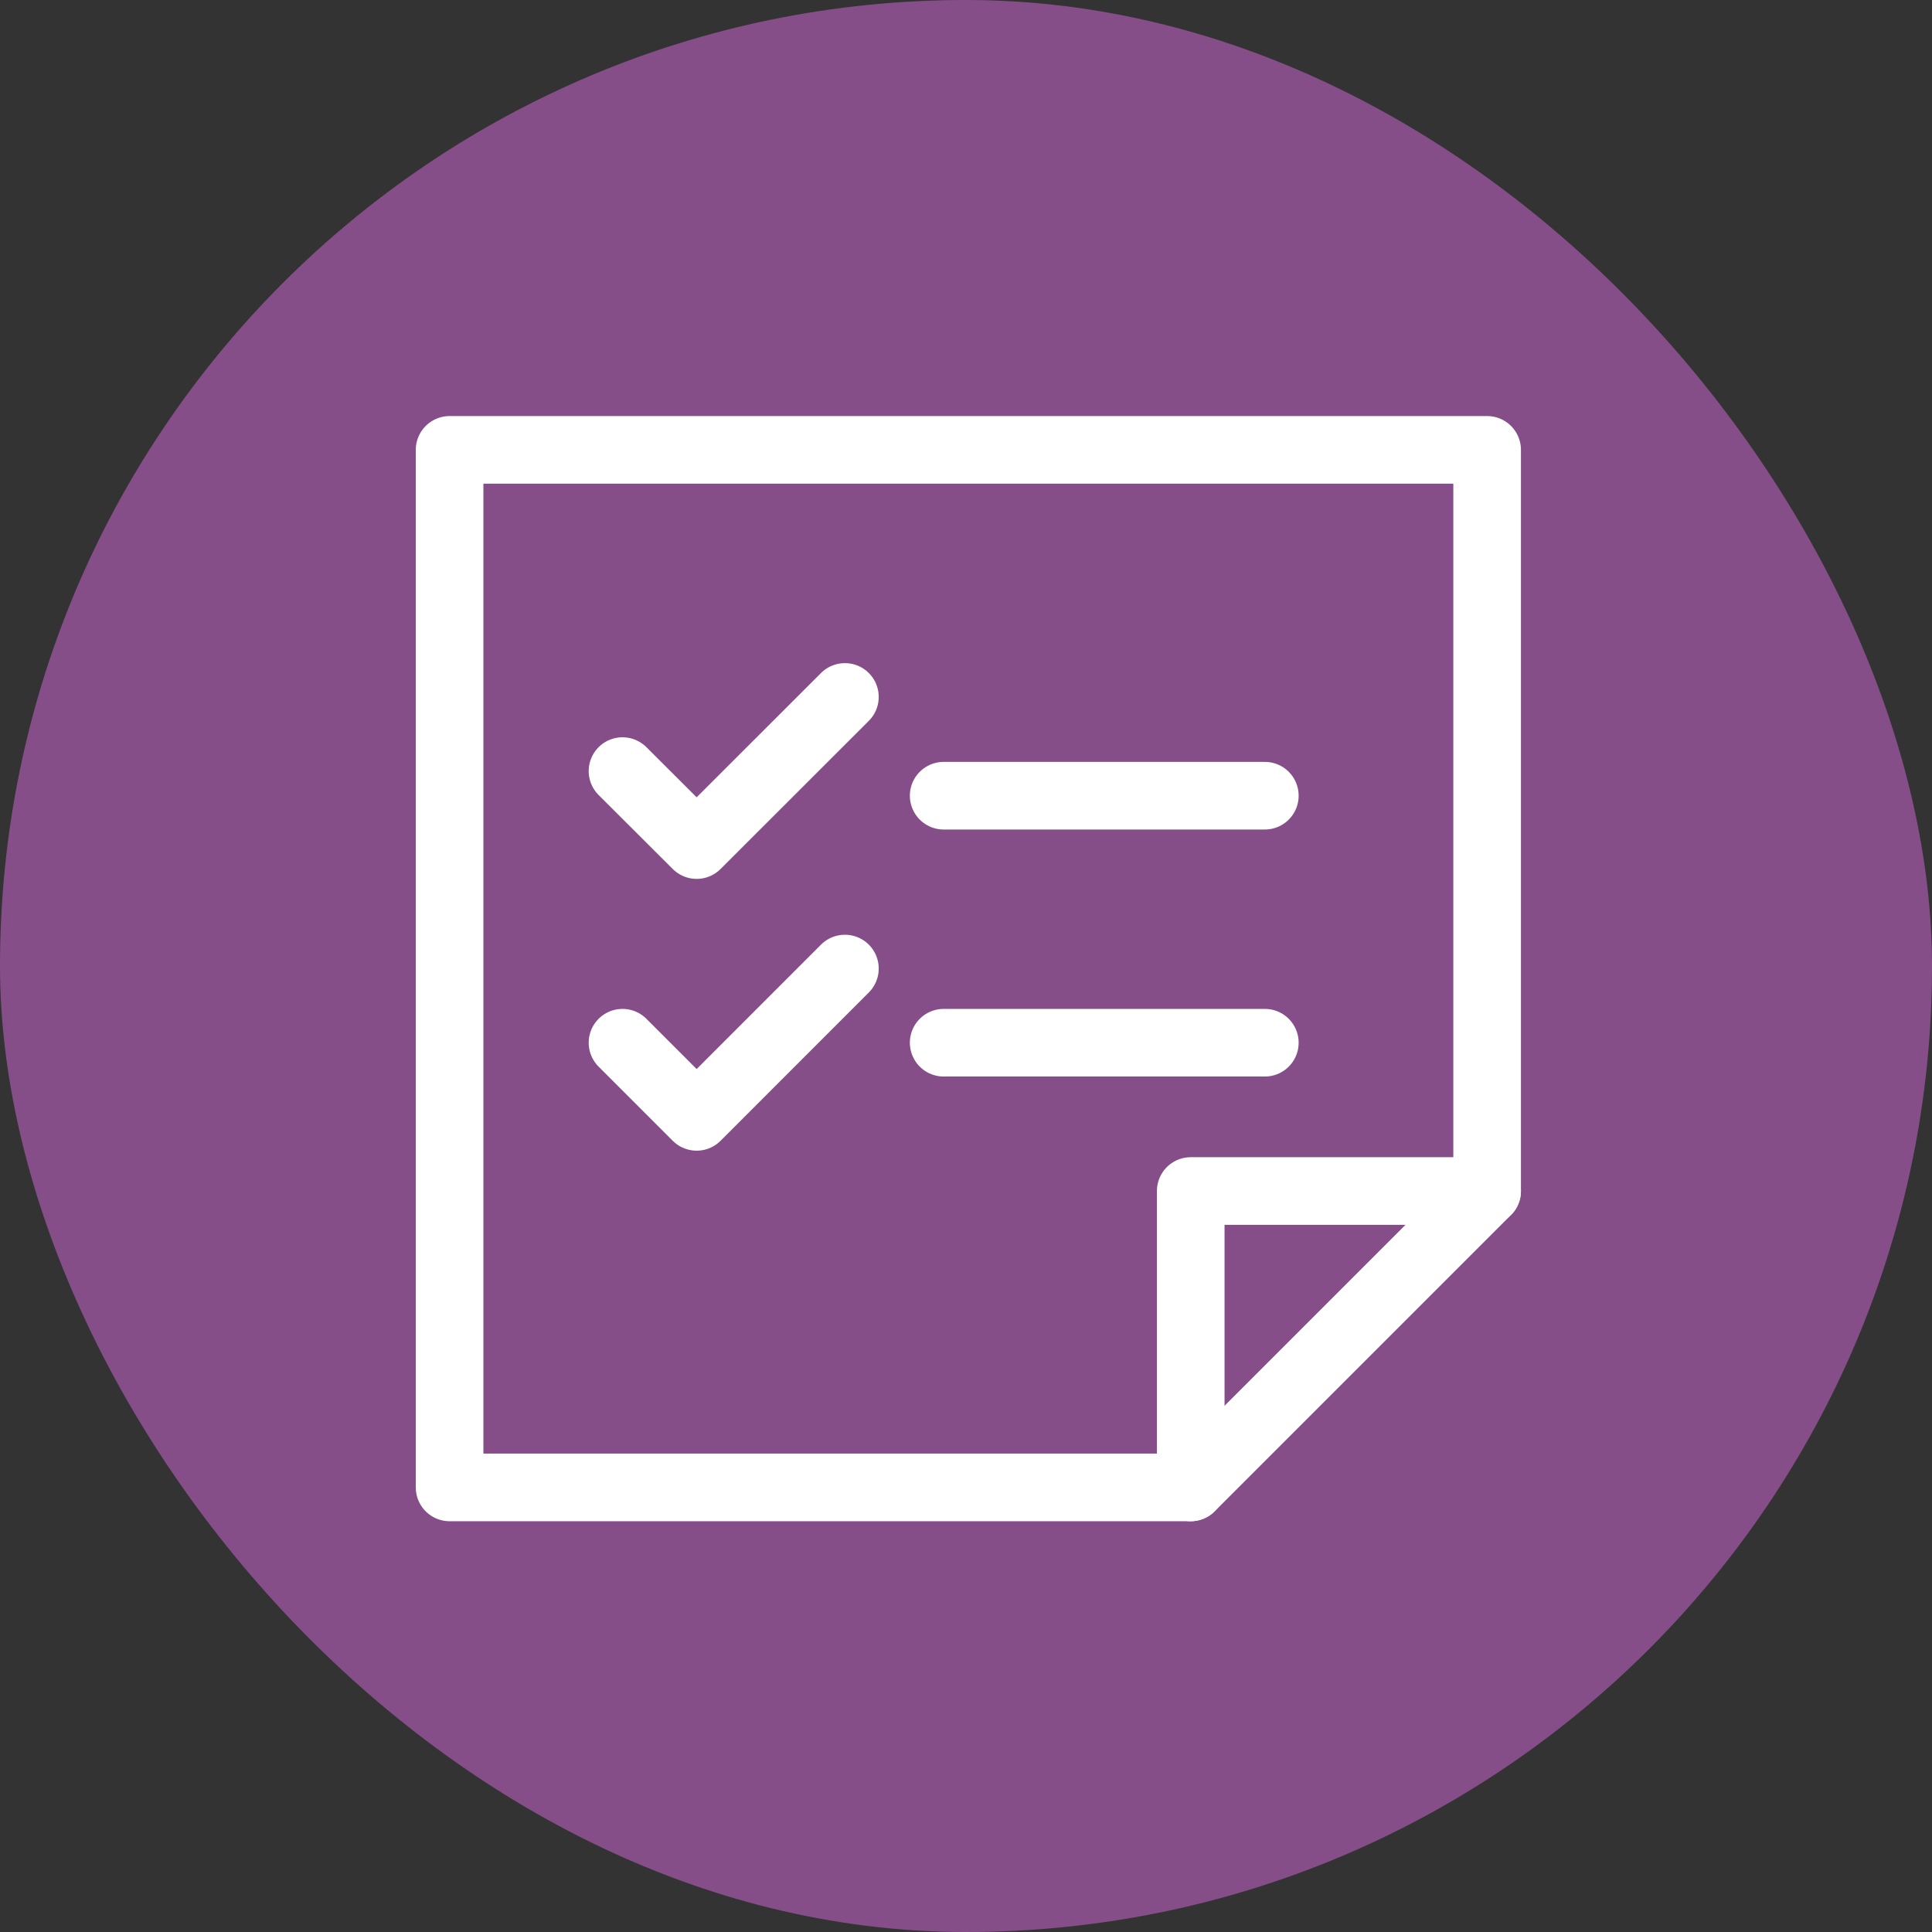
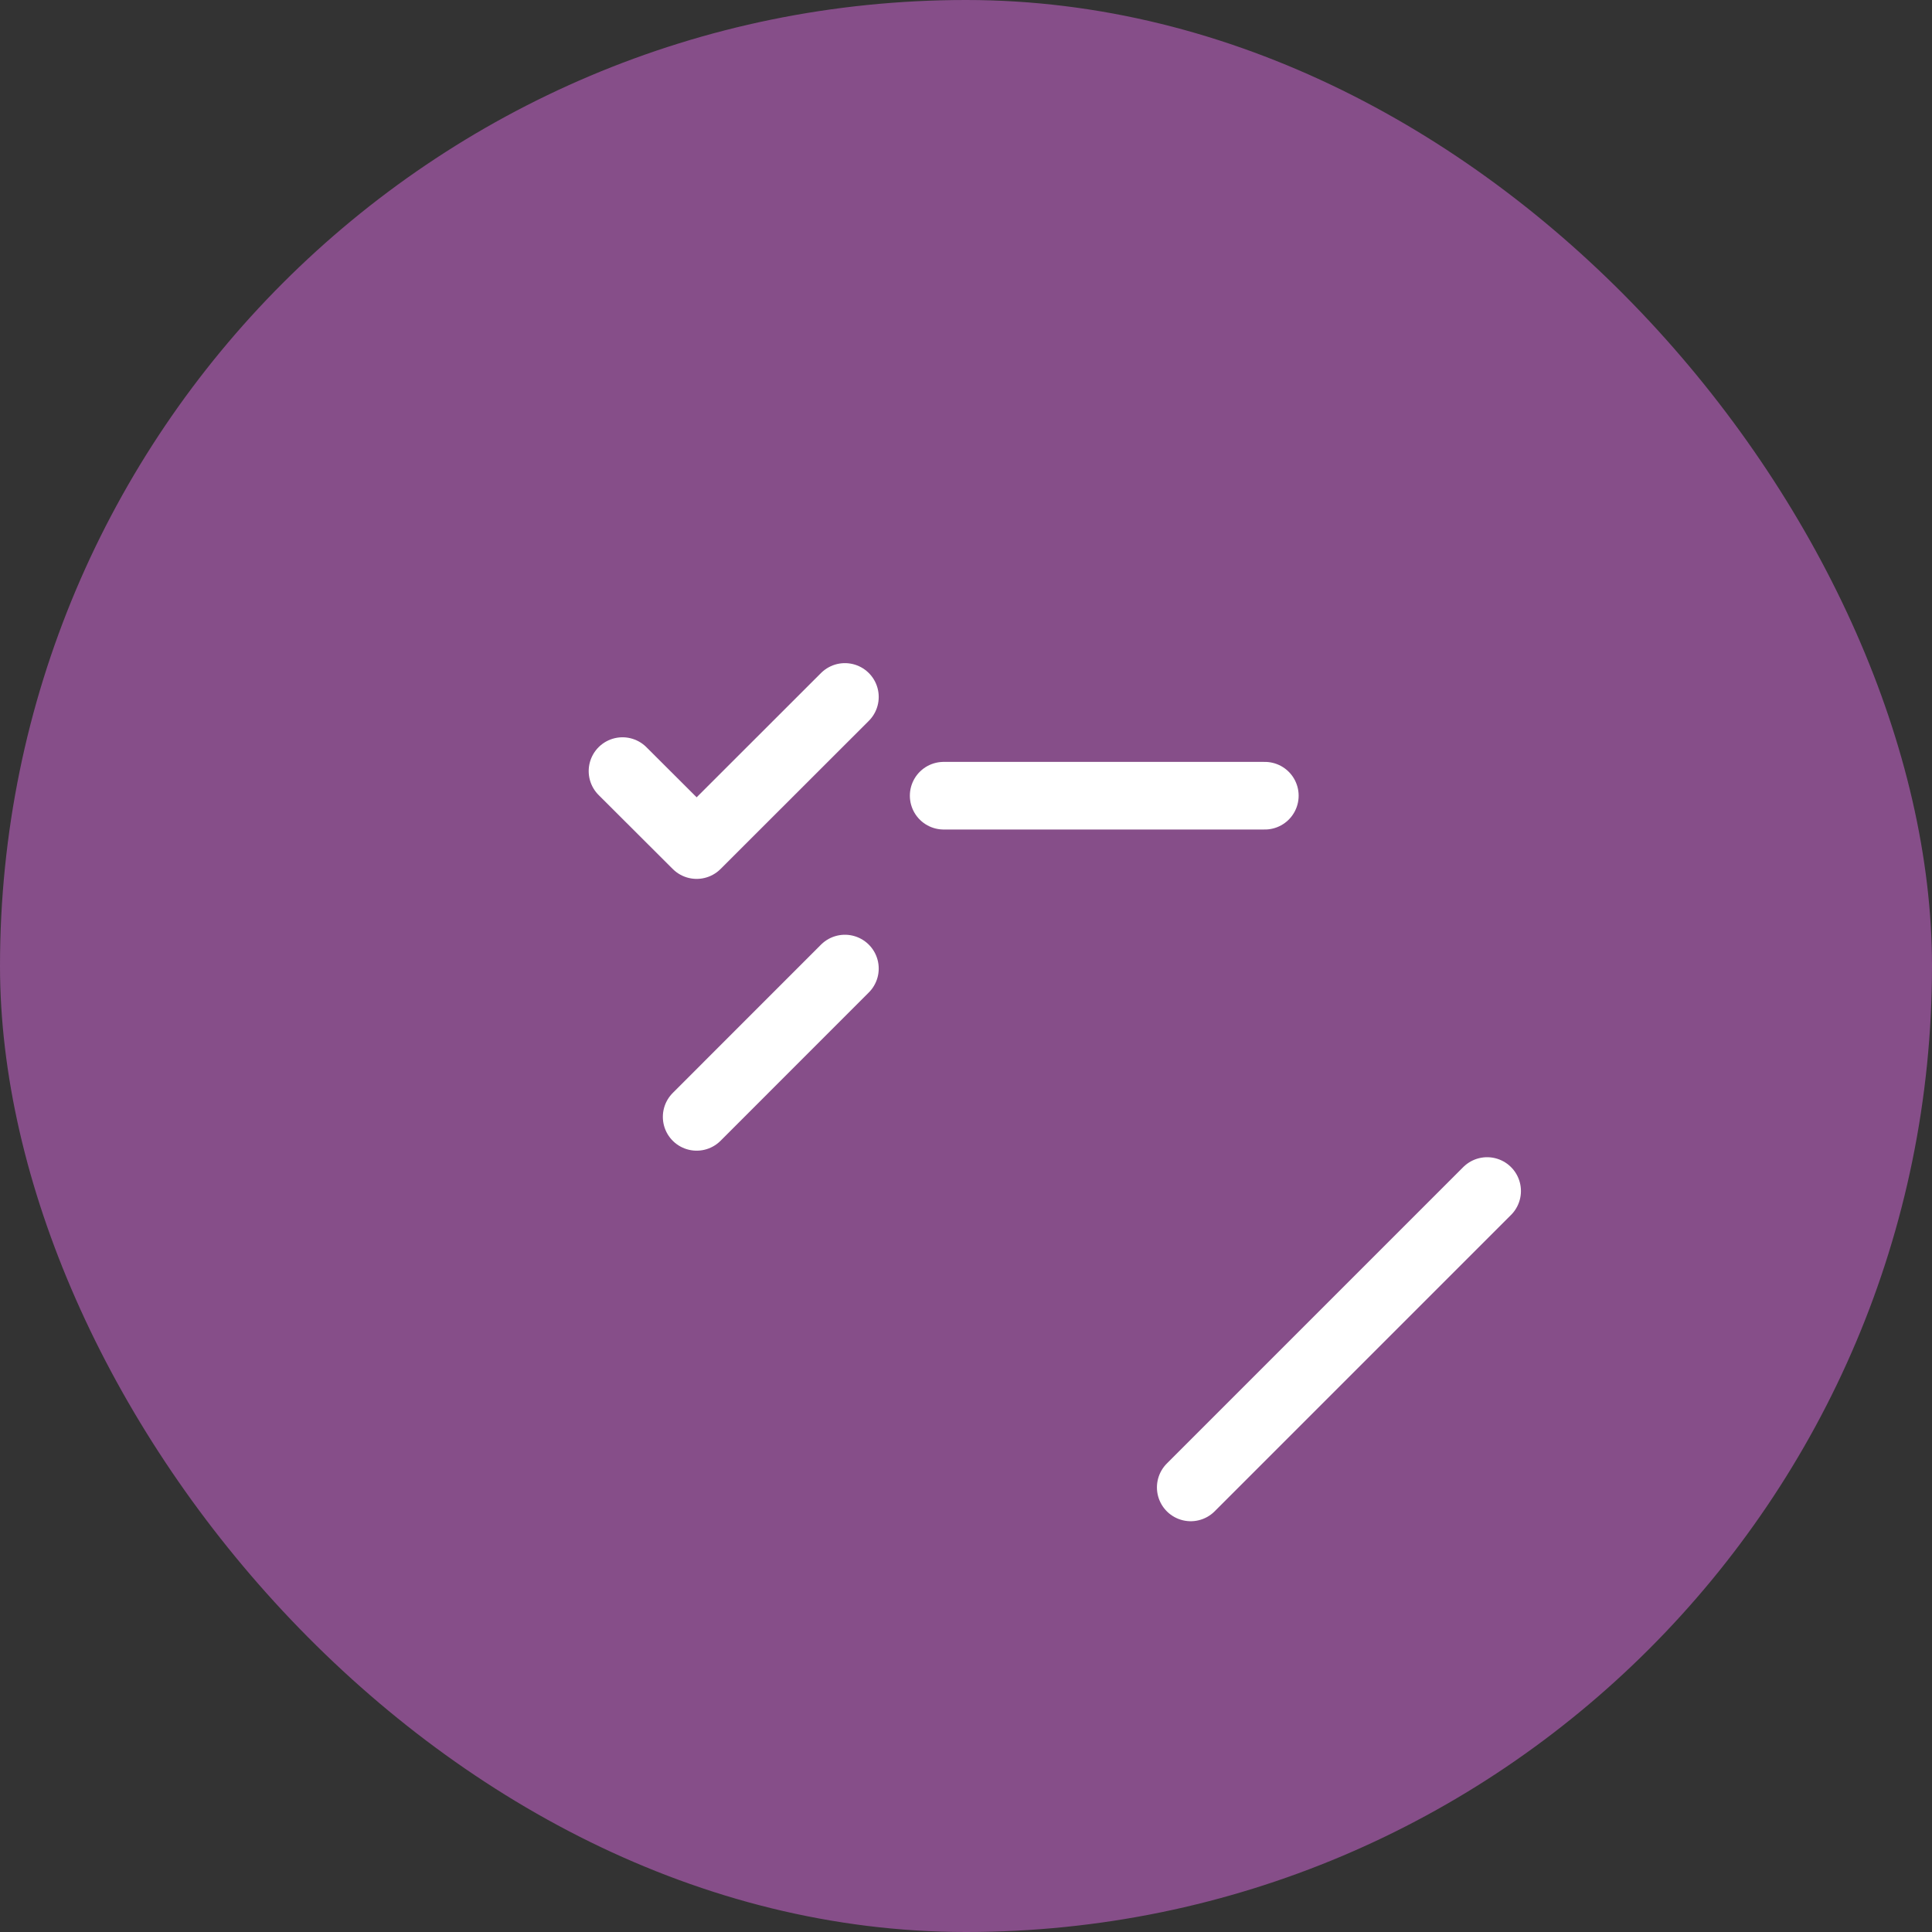
<svg xmlns="http://www.w3.org/2000/svg" width="34" height="34" viewBox="0 0 34 34" fill="none">
  <rect x="0" y="0" width="34" height="34" fill="#333333" stroke="none" />
  <rect width="34" height="34" rx="17" fill="#864E89" />
-   <path d="M20.955 20.96V26.176H7.912V7.917H26.171V20.96H20.955Z" stroke="white" stroke-width="1.19" stroke-linecap="round" stroke-linejoin="round" />
  <path d="M26.171 20.96L20.955 26.176" stroke="white" stroke-width="1.19" stroke-linecap="round" stroke-linejoin="round" />
  <path d="M14.869 12.265L12.26 14.872L10.955 13.57" stroke="white" stroke-width="1.19" stroke-linecap="round" stroke-linejoin="round" />
-   <path d="M14.869 17.045L12.26 19.655L10.955 18.35" stroke="white" stroke-width="1.19" stroke-linecap="round" stroke-linejoin="round" />
+   <path d="M14.869 17.045L12.26 19.655" stroke="white" stroke-width="1.19" stroke-linecap="round" stroke-linejoin="round" />
  <path d="M16.607 14.003H22.259" stroke="white" stroke-width="1.19" stroke-linecap="round" stroke-linejoin="round" />
-   <path d="M16.607 18.35H22.259" stroke="white" stroke-width="1.19" stroke-linecap="round" stroke-linejoin="round" />
</svg>